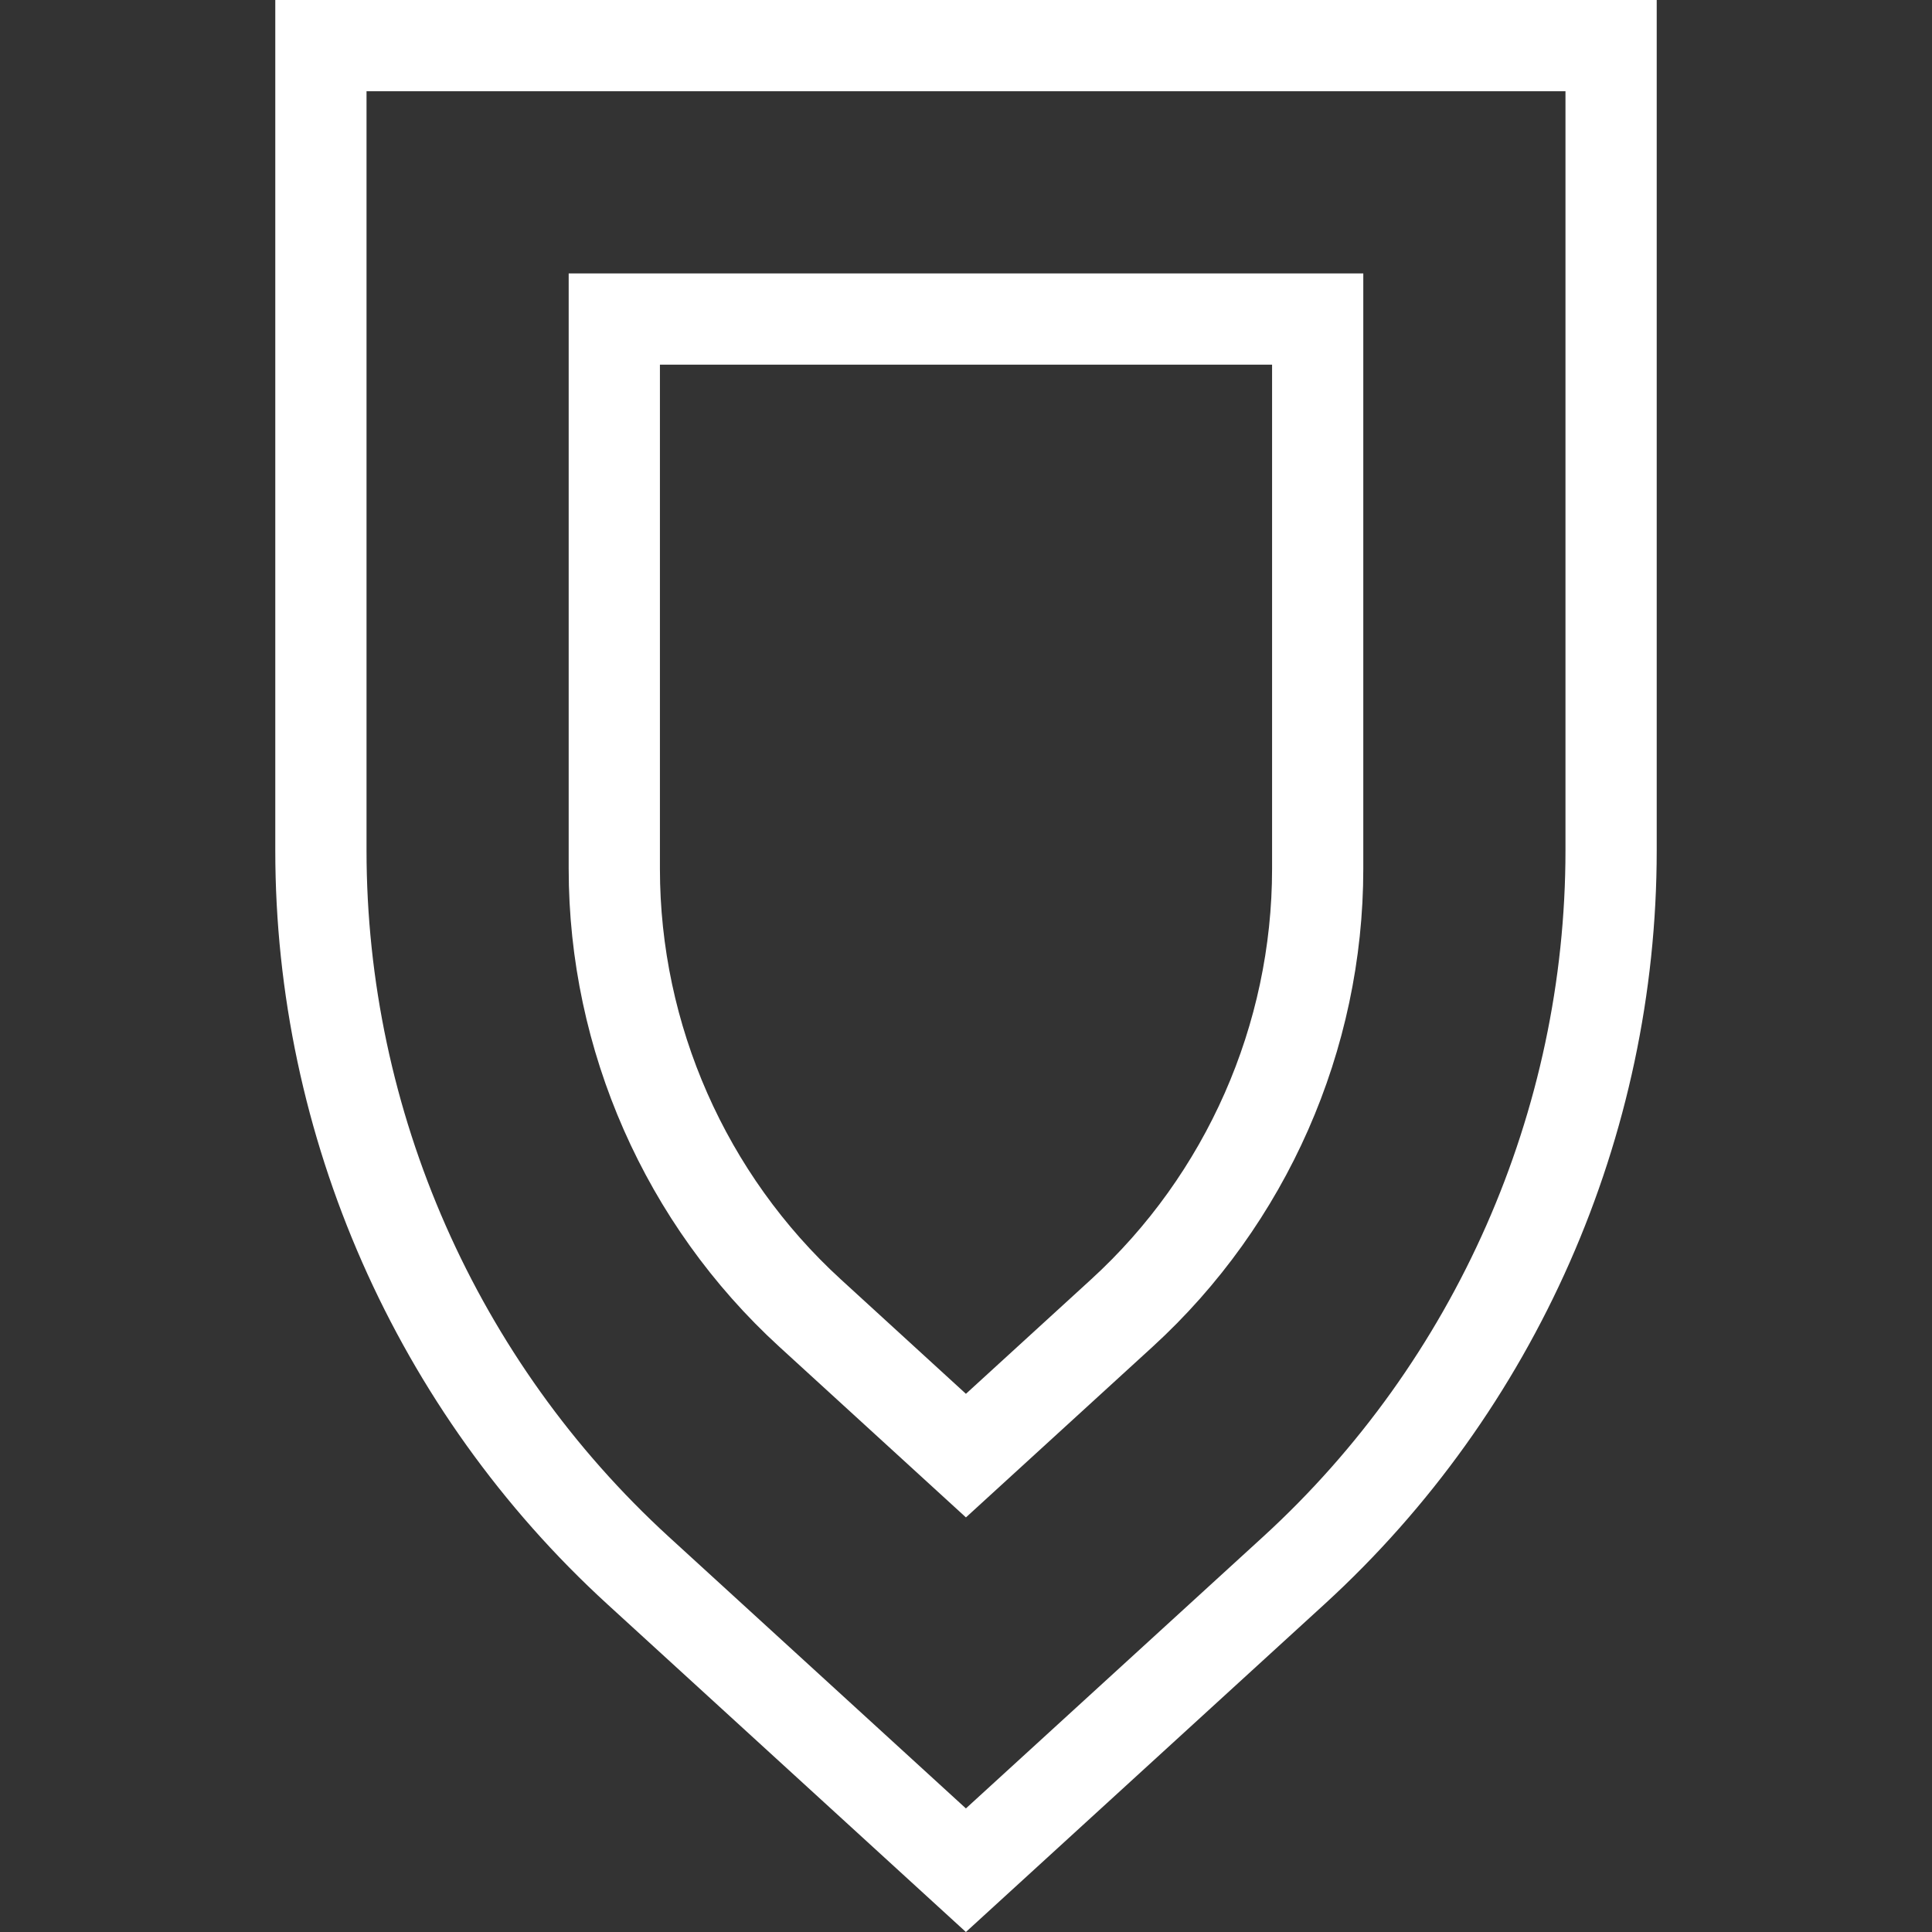
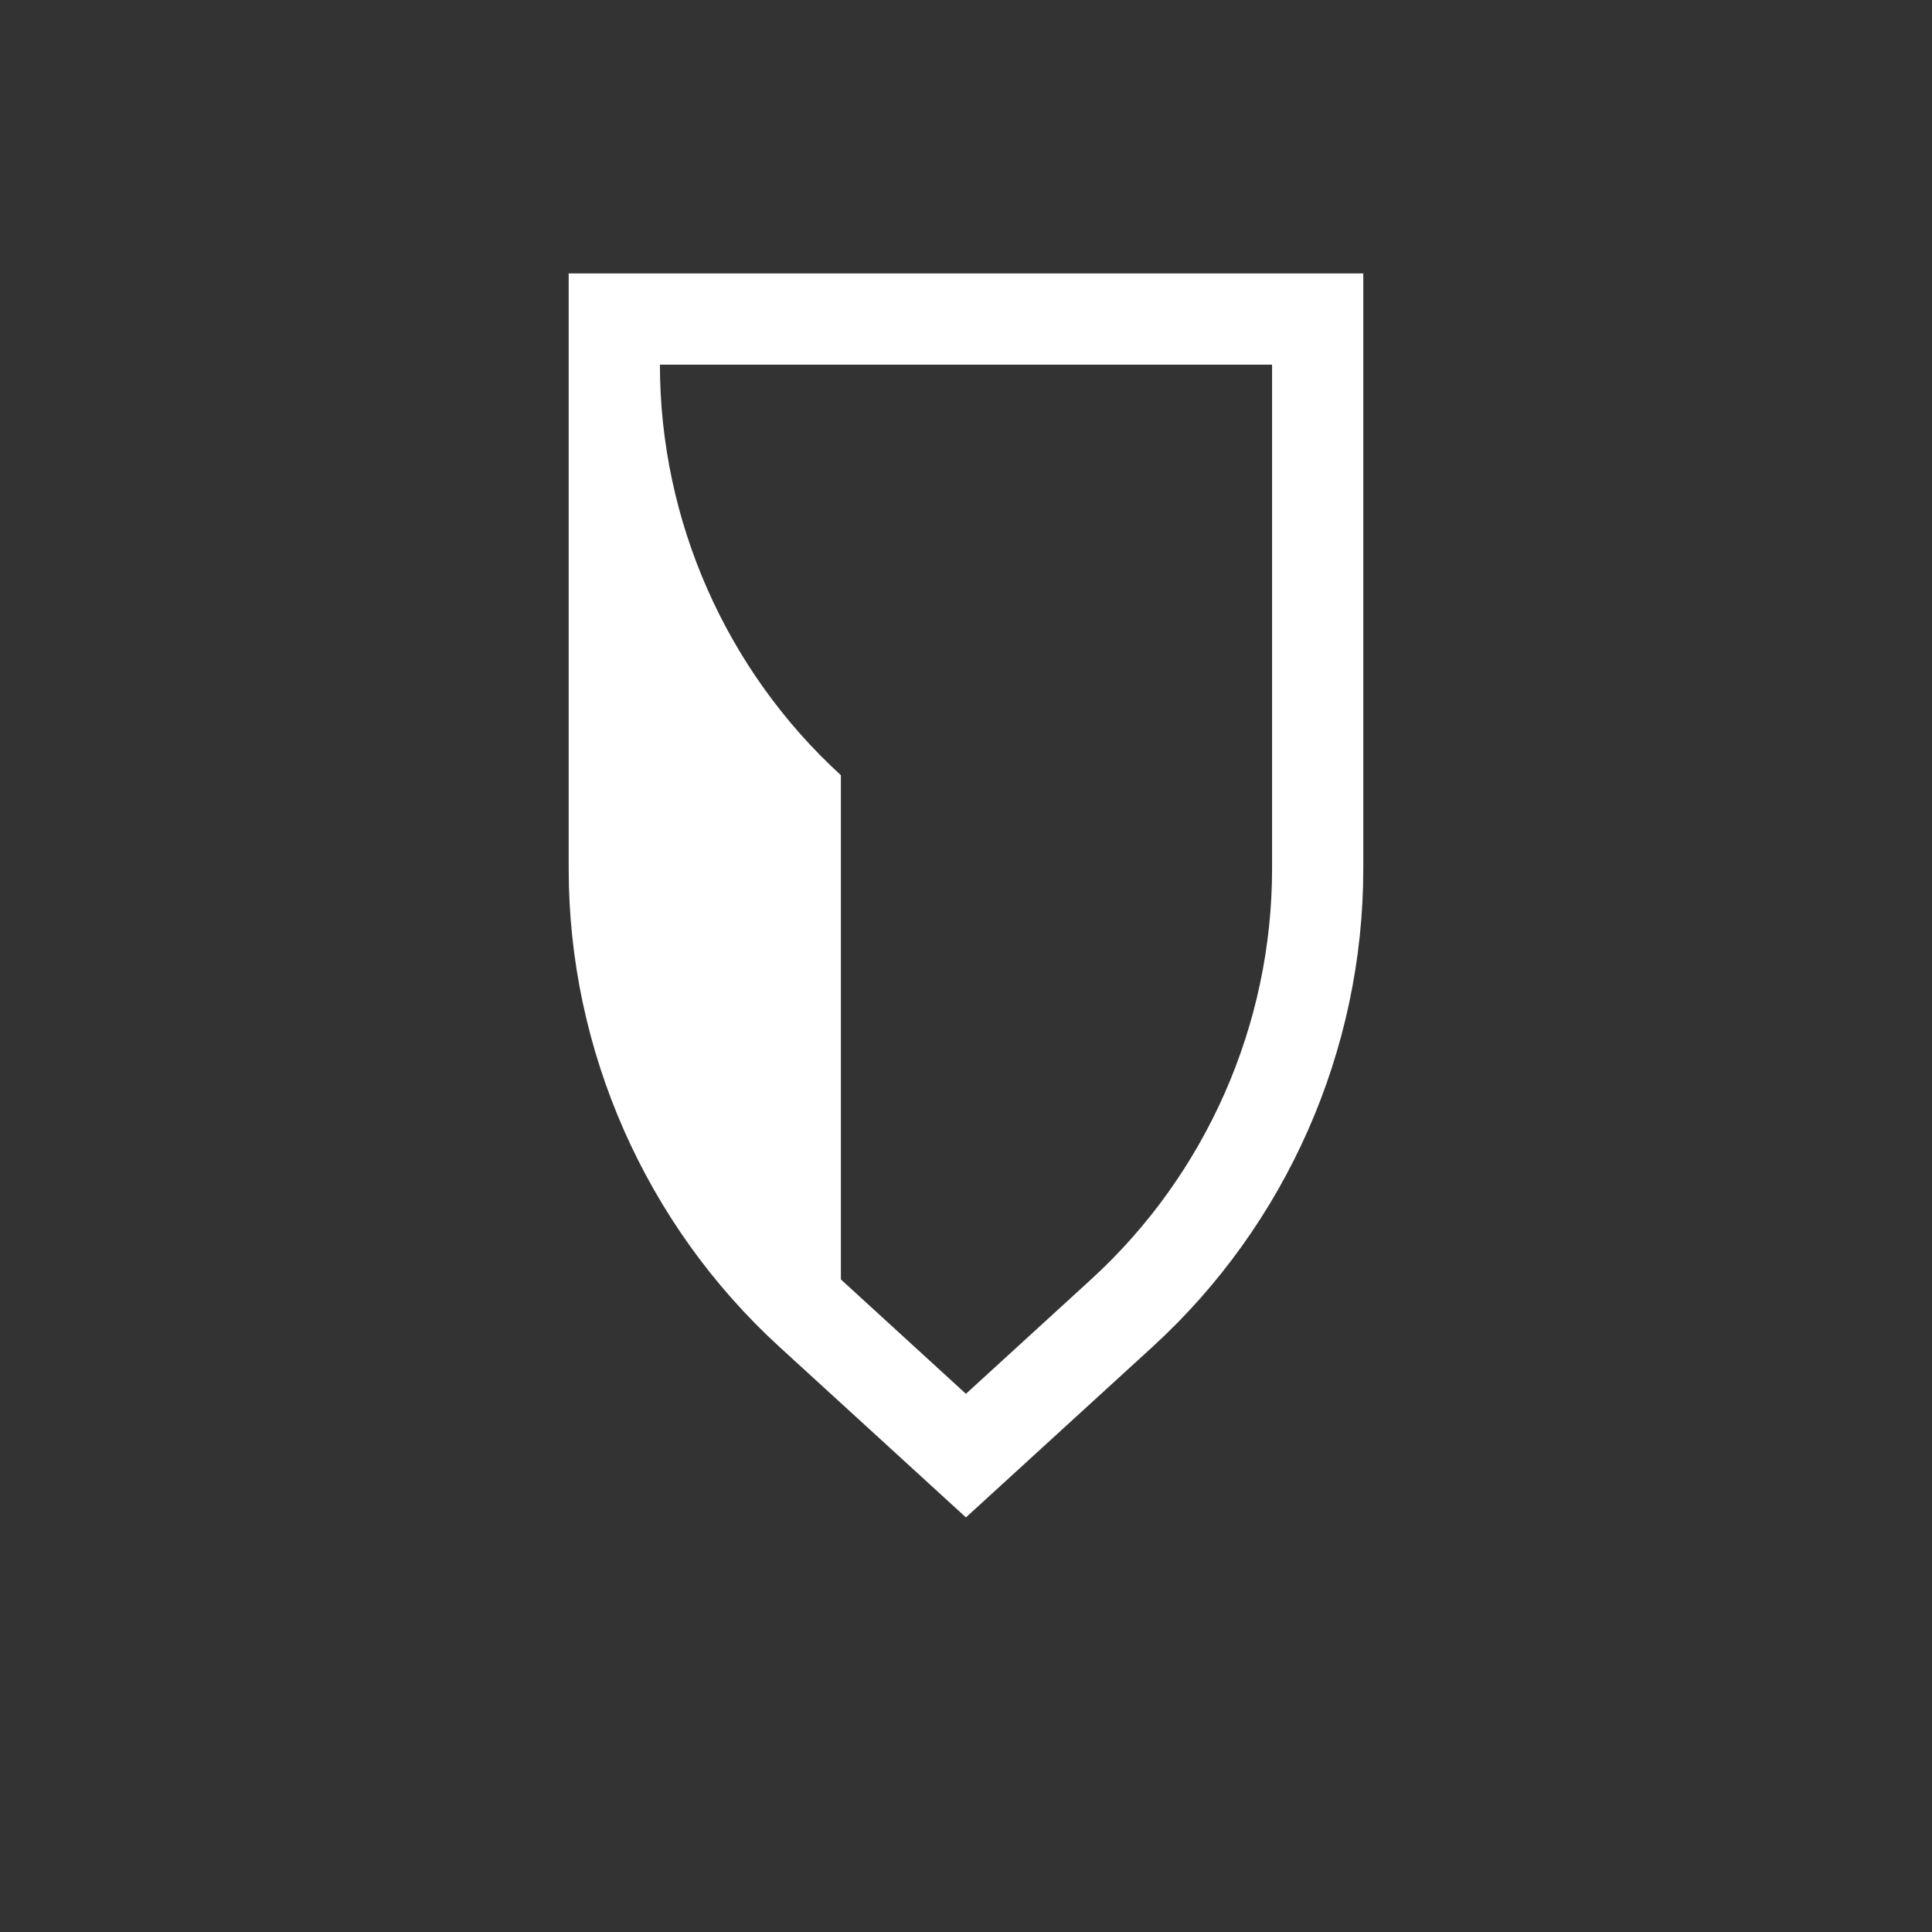
<svg xmlns="http://www.w3.org/2000/svg" viewBox="0 0 800 800" data-sanitized-data-name="Layer 2" data-name="Layer 2" id="Layer_2">
  <rect x="0" y="0" width="800" height="800" fill="#333333" stroke="none" />
  <defs>
    <style>
      .cls-1 {
        fill: #fff;
        stroke-width: 0px;
      }
    </style>
  </defs>
-   <path d="M399.96,800l-148.45-135.72c-87.39-79.92-137.52-193.66-137.52-312.08V0h572.02v352.16c0,118.43-50.16,232.2-137.58,312.12l-148.47,135.72ZM151.77,37.78v314.42c0,107.83,45.65,211.42,125.23,284.21l122.96,112.42,122.99-112.43c79.61-72.77,125.28-176.37,125.28-284.23V37.78H151.77Z" class="cls-1" />
-   <path d="M399.97,628.32l-77.29-70.67c-55.41-50.68-87.2-122.81-87.2-197.88V113.21h329.03v246.54c0,75.1-31.8,147.23-87.23,197.91l-77.31,70.67ZM348.19,529.78l51.78,47.37,51.83-47.38c47.63-43.53,74.94-105.5,74.94-170.02v-208.76h-253.48v208.79c0,64.5,27.31,126.46,74.93,170h0Z" class="cls-1" />
+   <path d="M399.97,628.32l-77.29-70.67c-55.41-50.68-87.2-122.81-87.2-197.88V113.21h329.03v246.54c0,75.1-31.8,147.23-87.23,197.91l-77.31,70.67ZM348.19,529.78l51.78,47.37,51.83-47.38c47.63-43.53,74.94-105.5,74.94-170.02v-208.76h-253.48c0,64.5,27.31,126.46,74.93,170h0Z" class="cls-1" />
</svg>